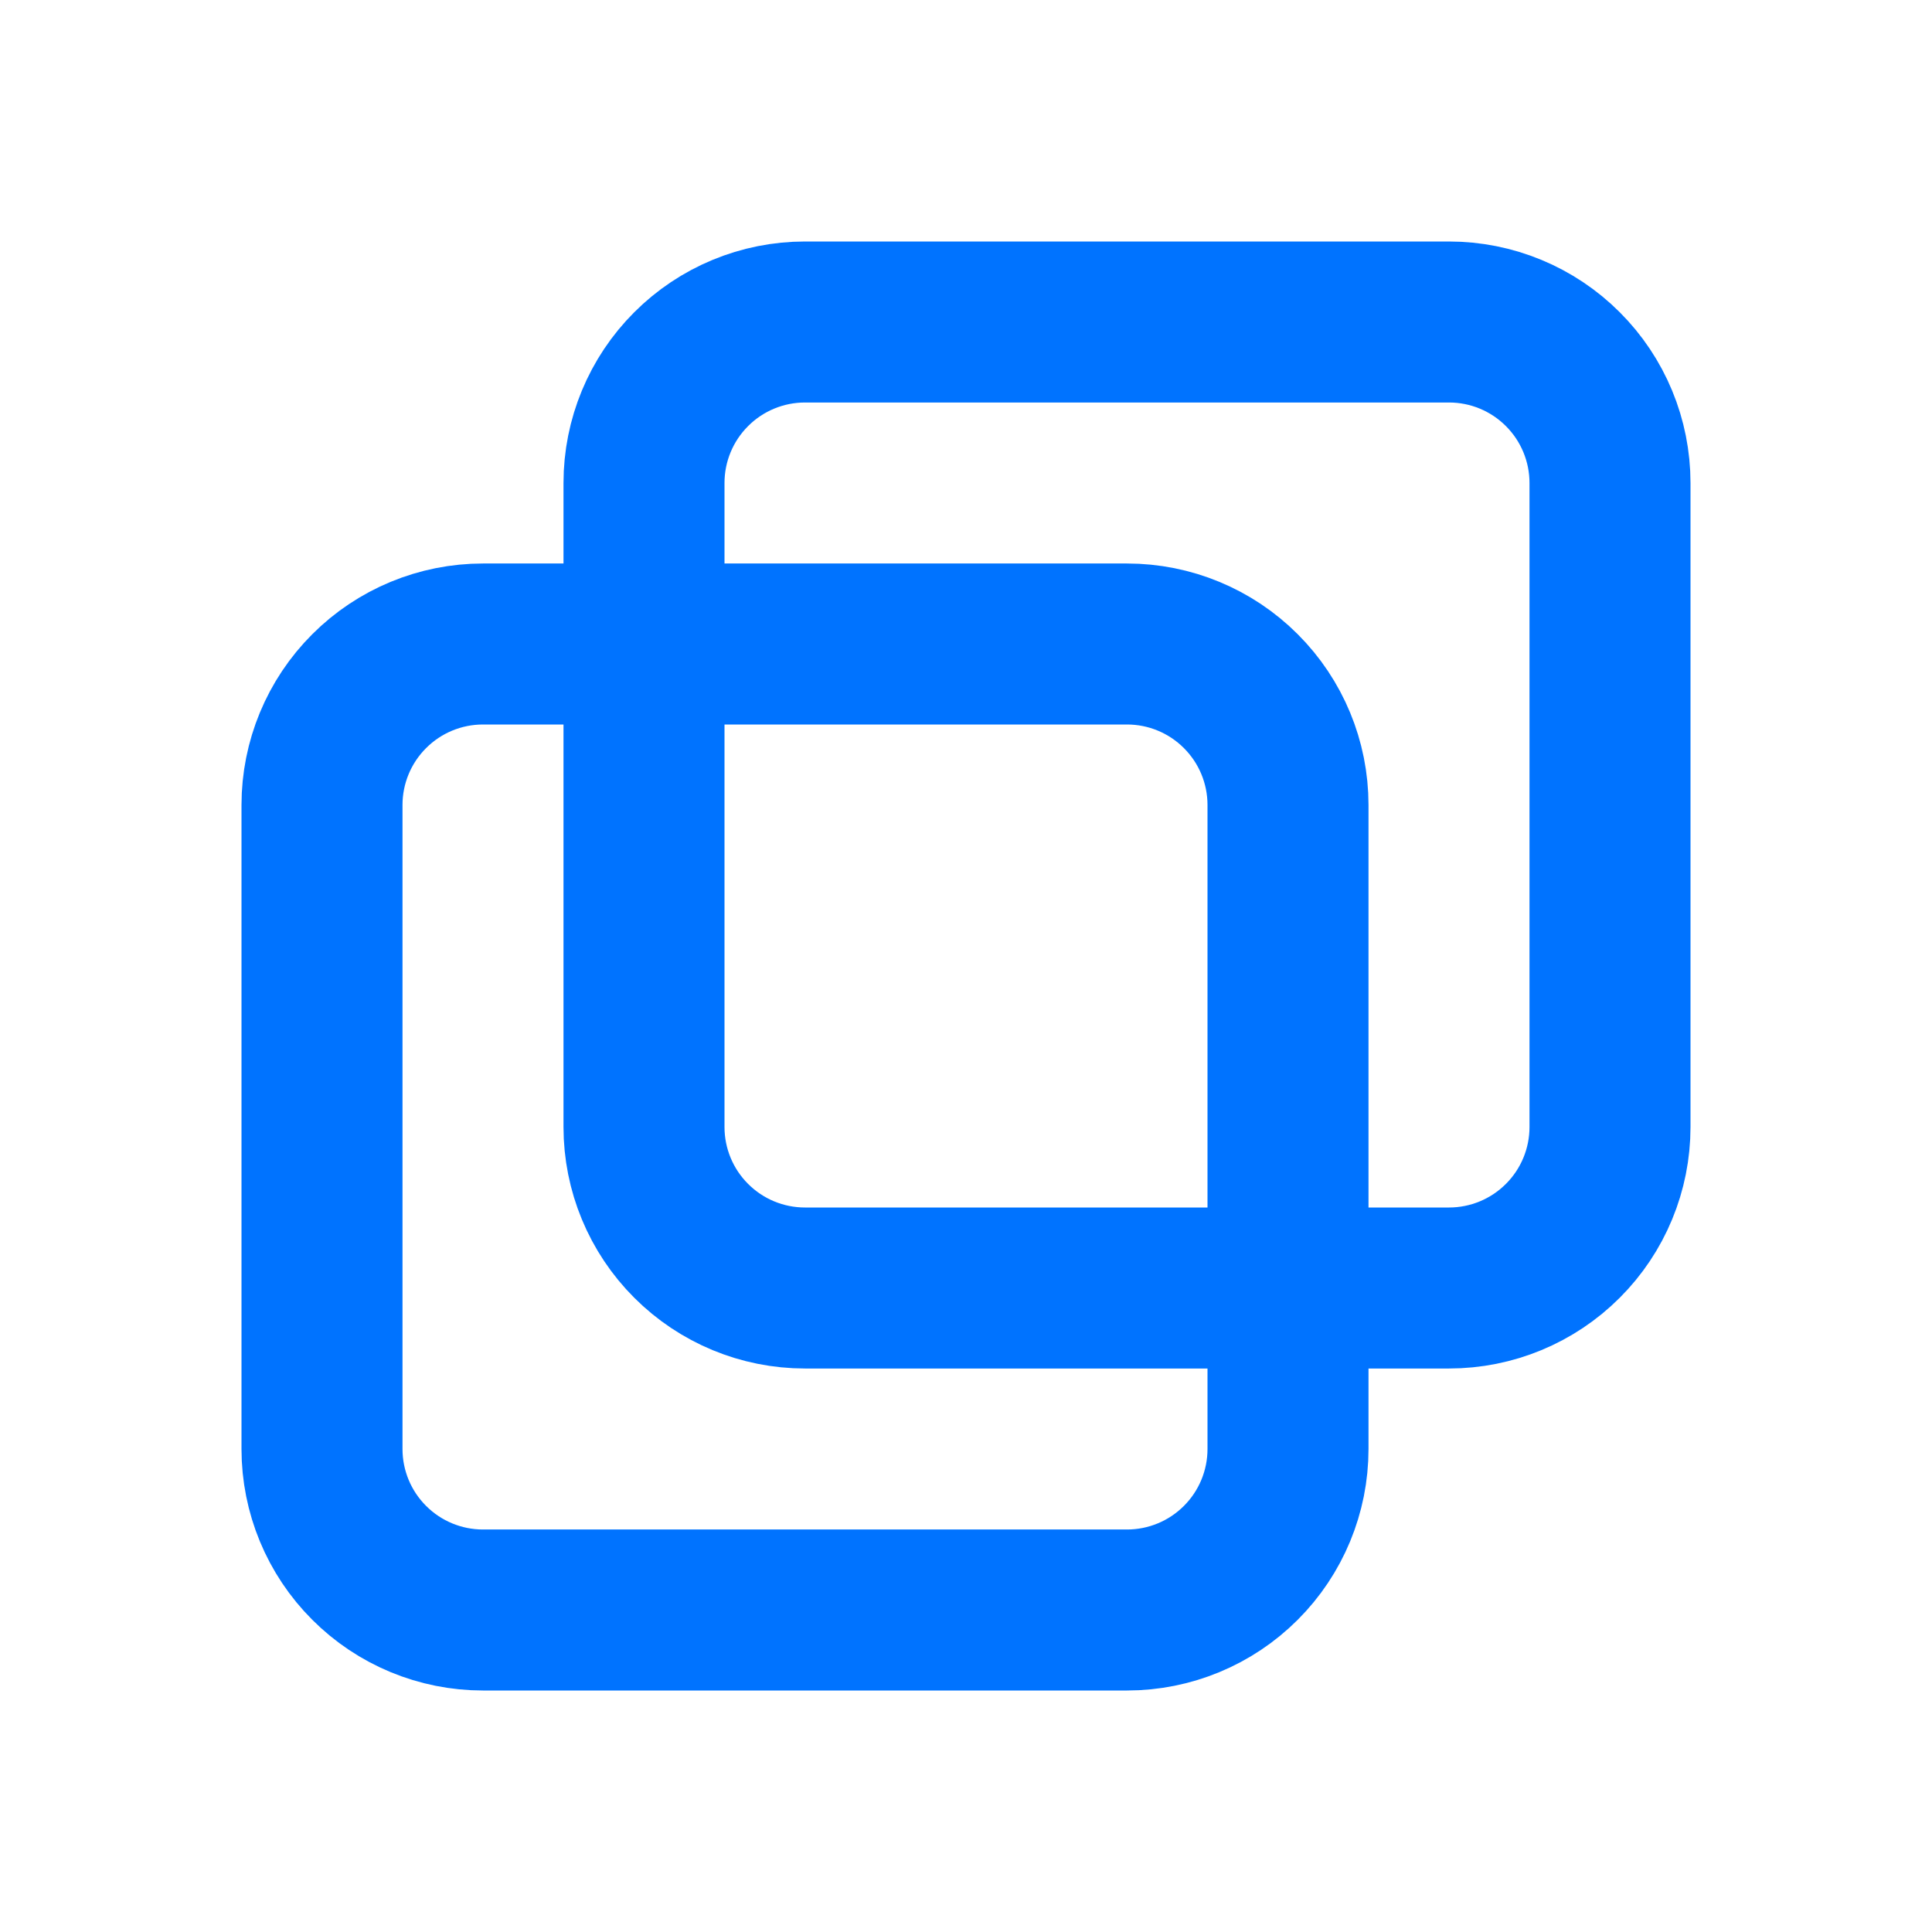
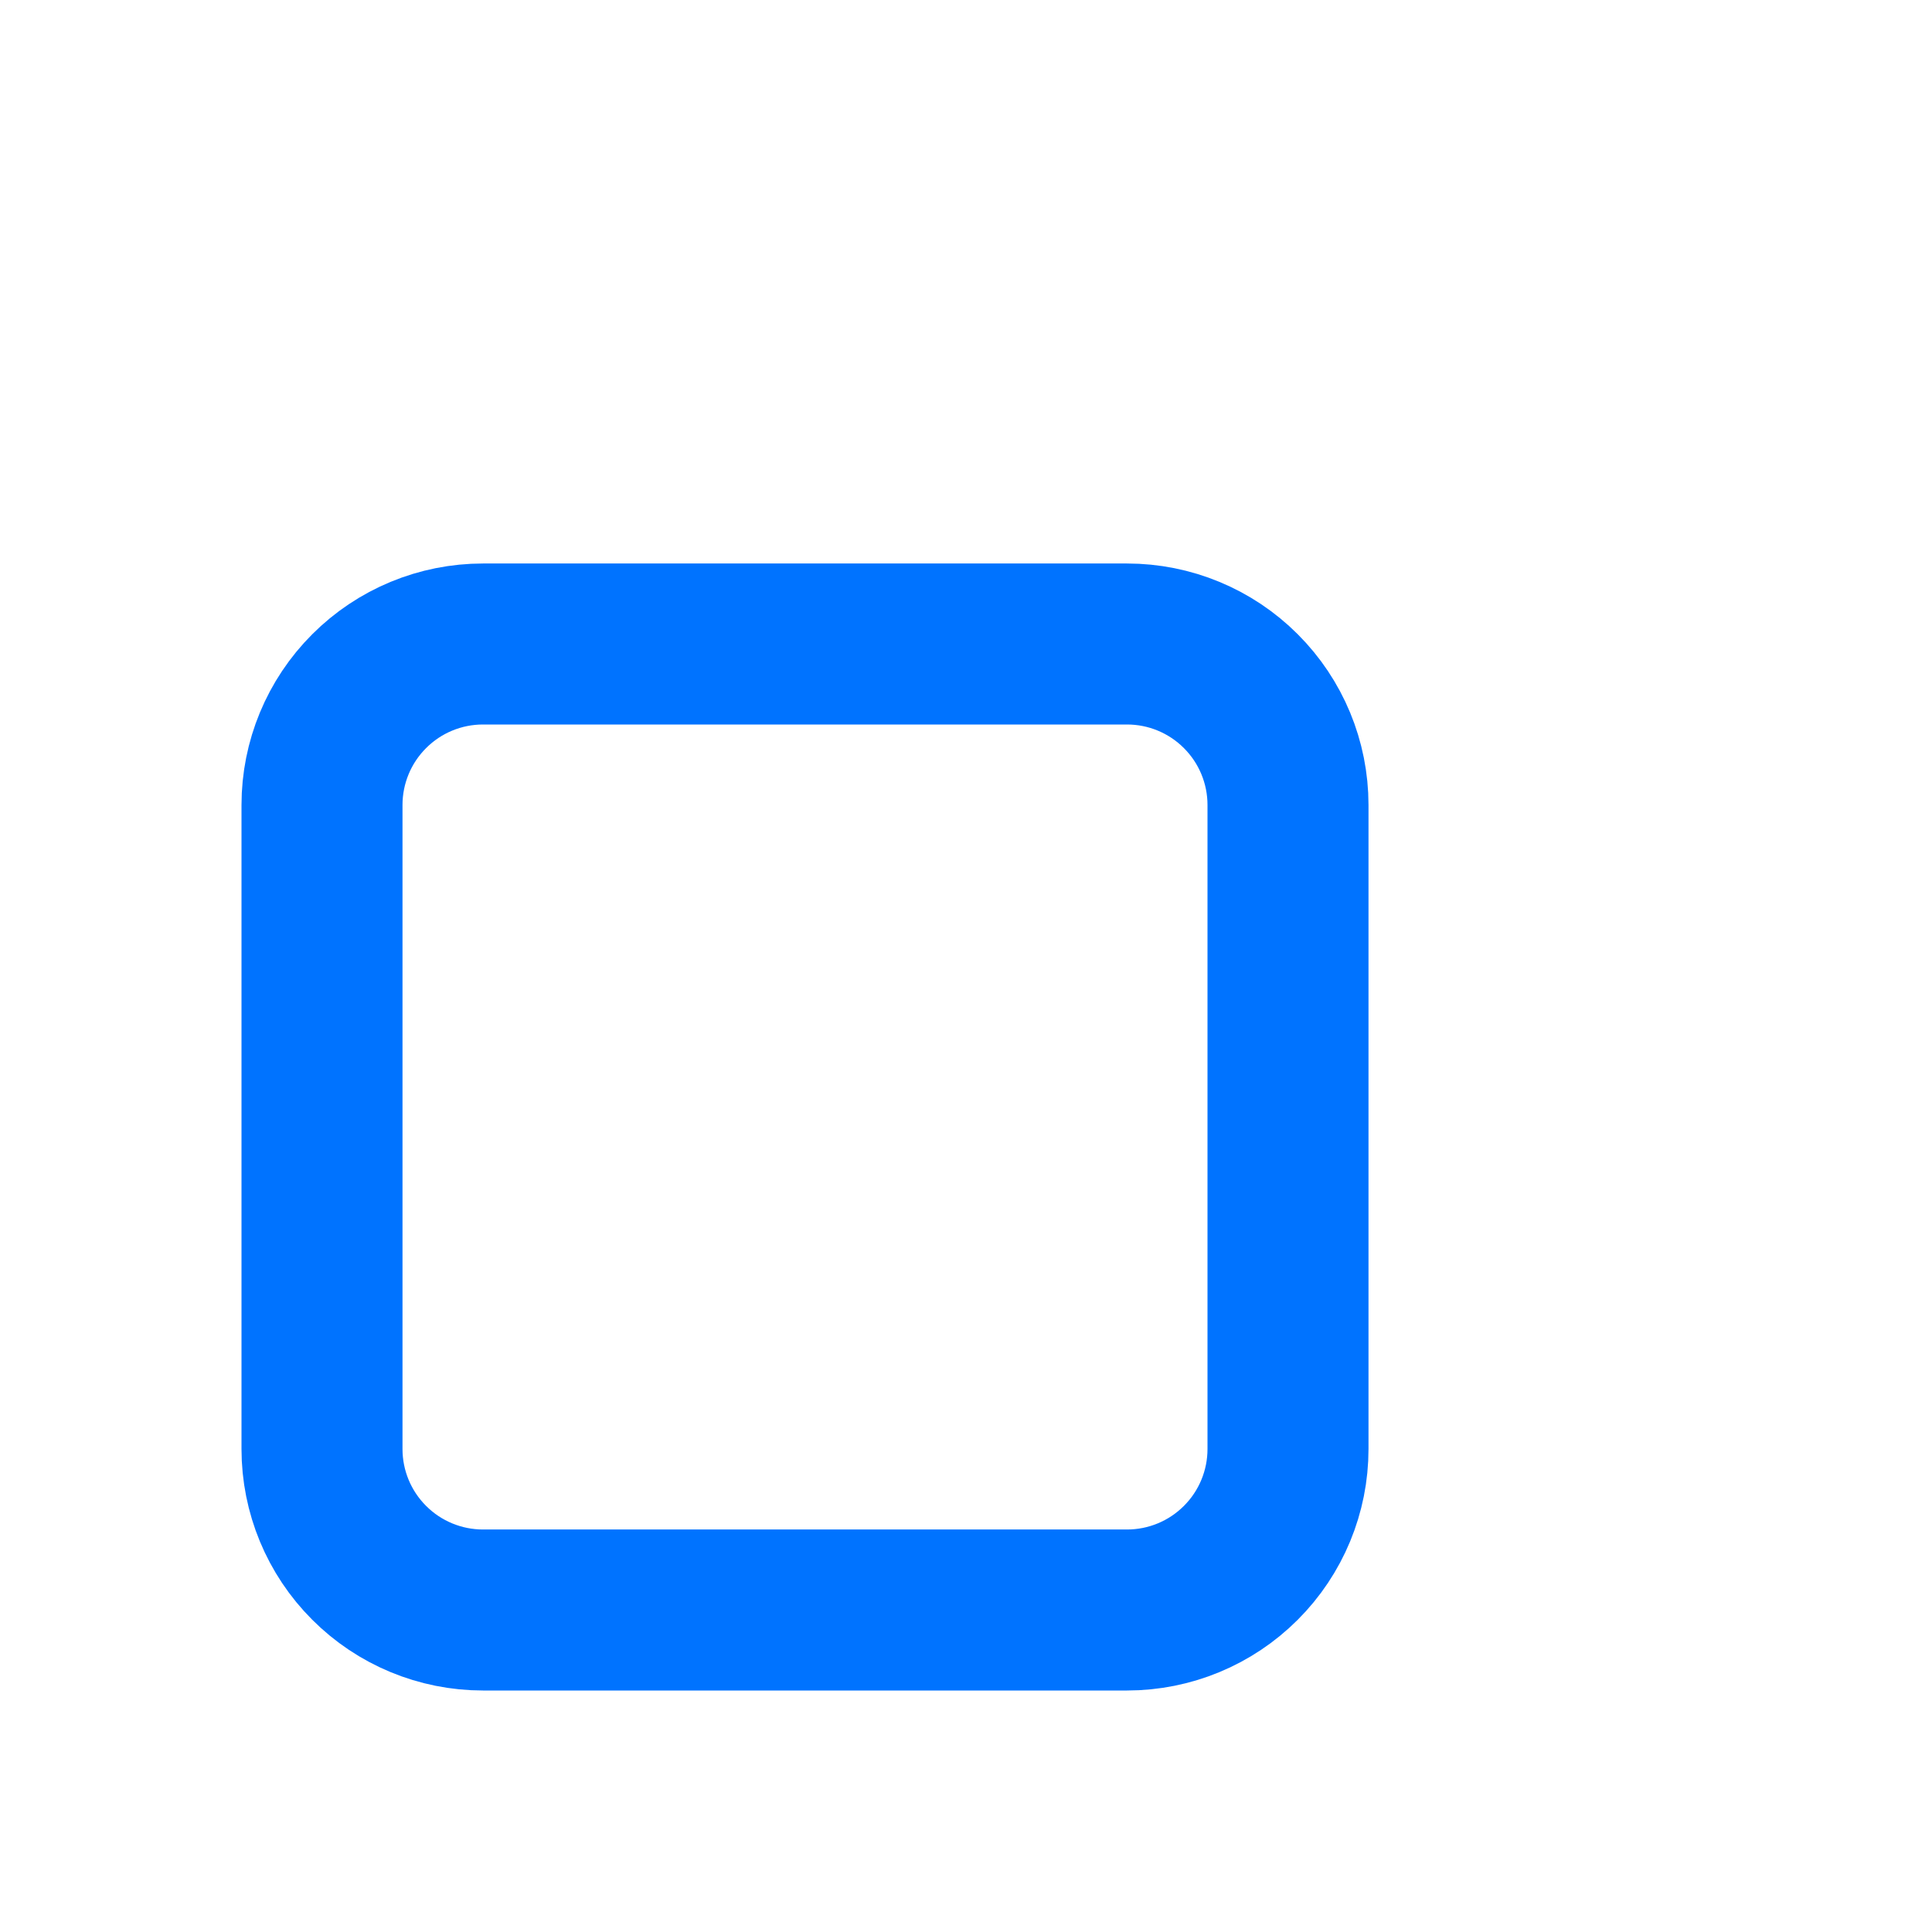
<svg xmlns="http://www.w3.org/2000/svg" width="48" height="48" viewBox="0 0 48 48" fill="none">
-   <path d="M16 12C16 10.939 16.421 9.922 17.172 9.172C17.922 8.421 18.939 8 20 8H36C37.061 8 38.078 8.421 38.828 9.172C39.579 9.922 40 10.939 40 12V28C40 29.061 39.579 30.078 38.828 30.828C38.078 31.579 37.061 32 36 32H20C18.939 32 17.922 31.579 17.172 30.828C16.421 30.078 16 29.061 16 28V12Z" stroke="#0073FF" stroke-width="4" stroke-linecap="round" stroke-linejoin="round" />
  <path d="M8 20C8 18.939 8.421 17.922 9.172 17.172C9.922 16.421 10.939 16 12 16H28C29.061 16 30.078 16.421 30.828 17.172C31.579 17.922 32 18.939 32 20V36C32 37.061 31.579 38.078 30.828 38.828C30.078 39.579 29.061 40 28 40H12C10.939 40 9.922 39.579 9.172 38.828C8.421 38.078 8 37.061 8 36V20Z" stroke="#0073FF" stroke-width="4" stroke-linecap="round" stroke-linejoin="round" />
</svg>